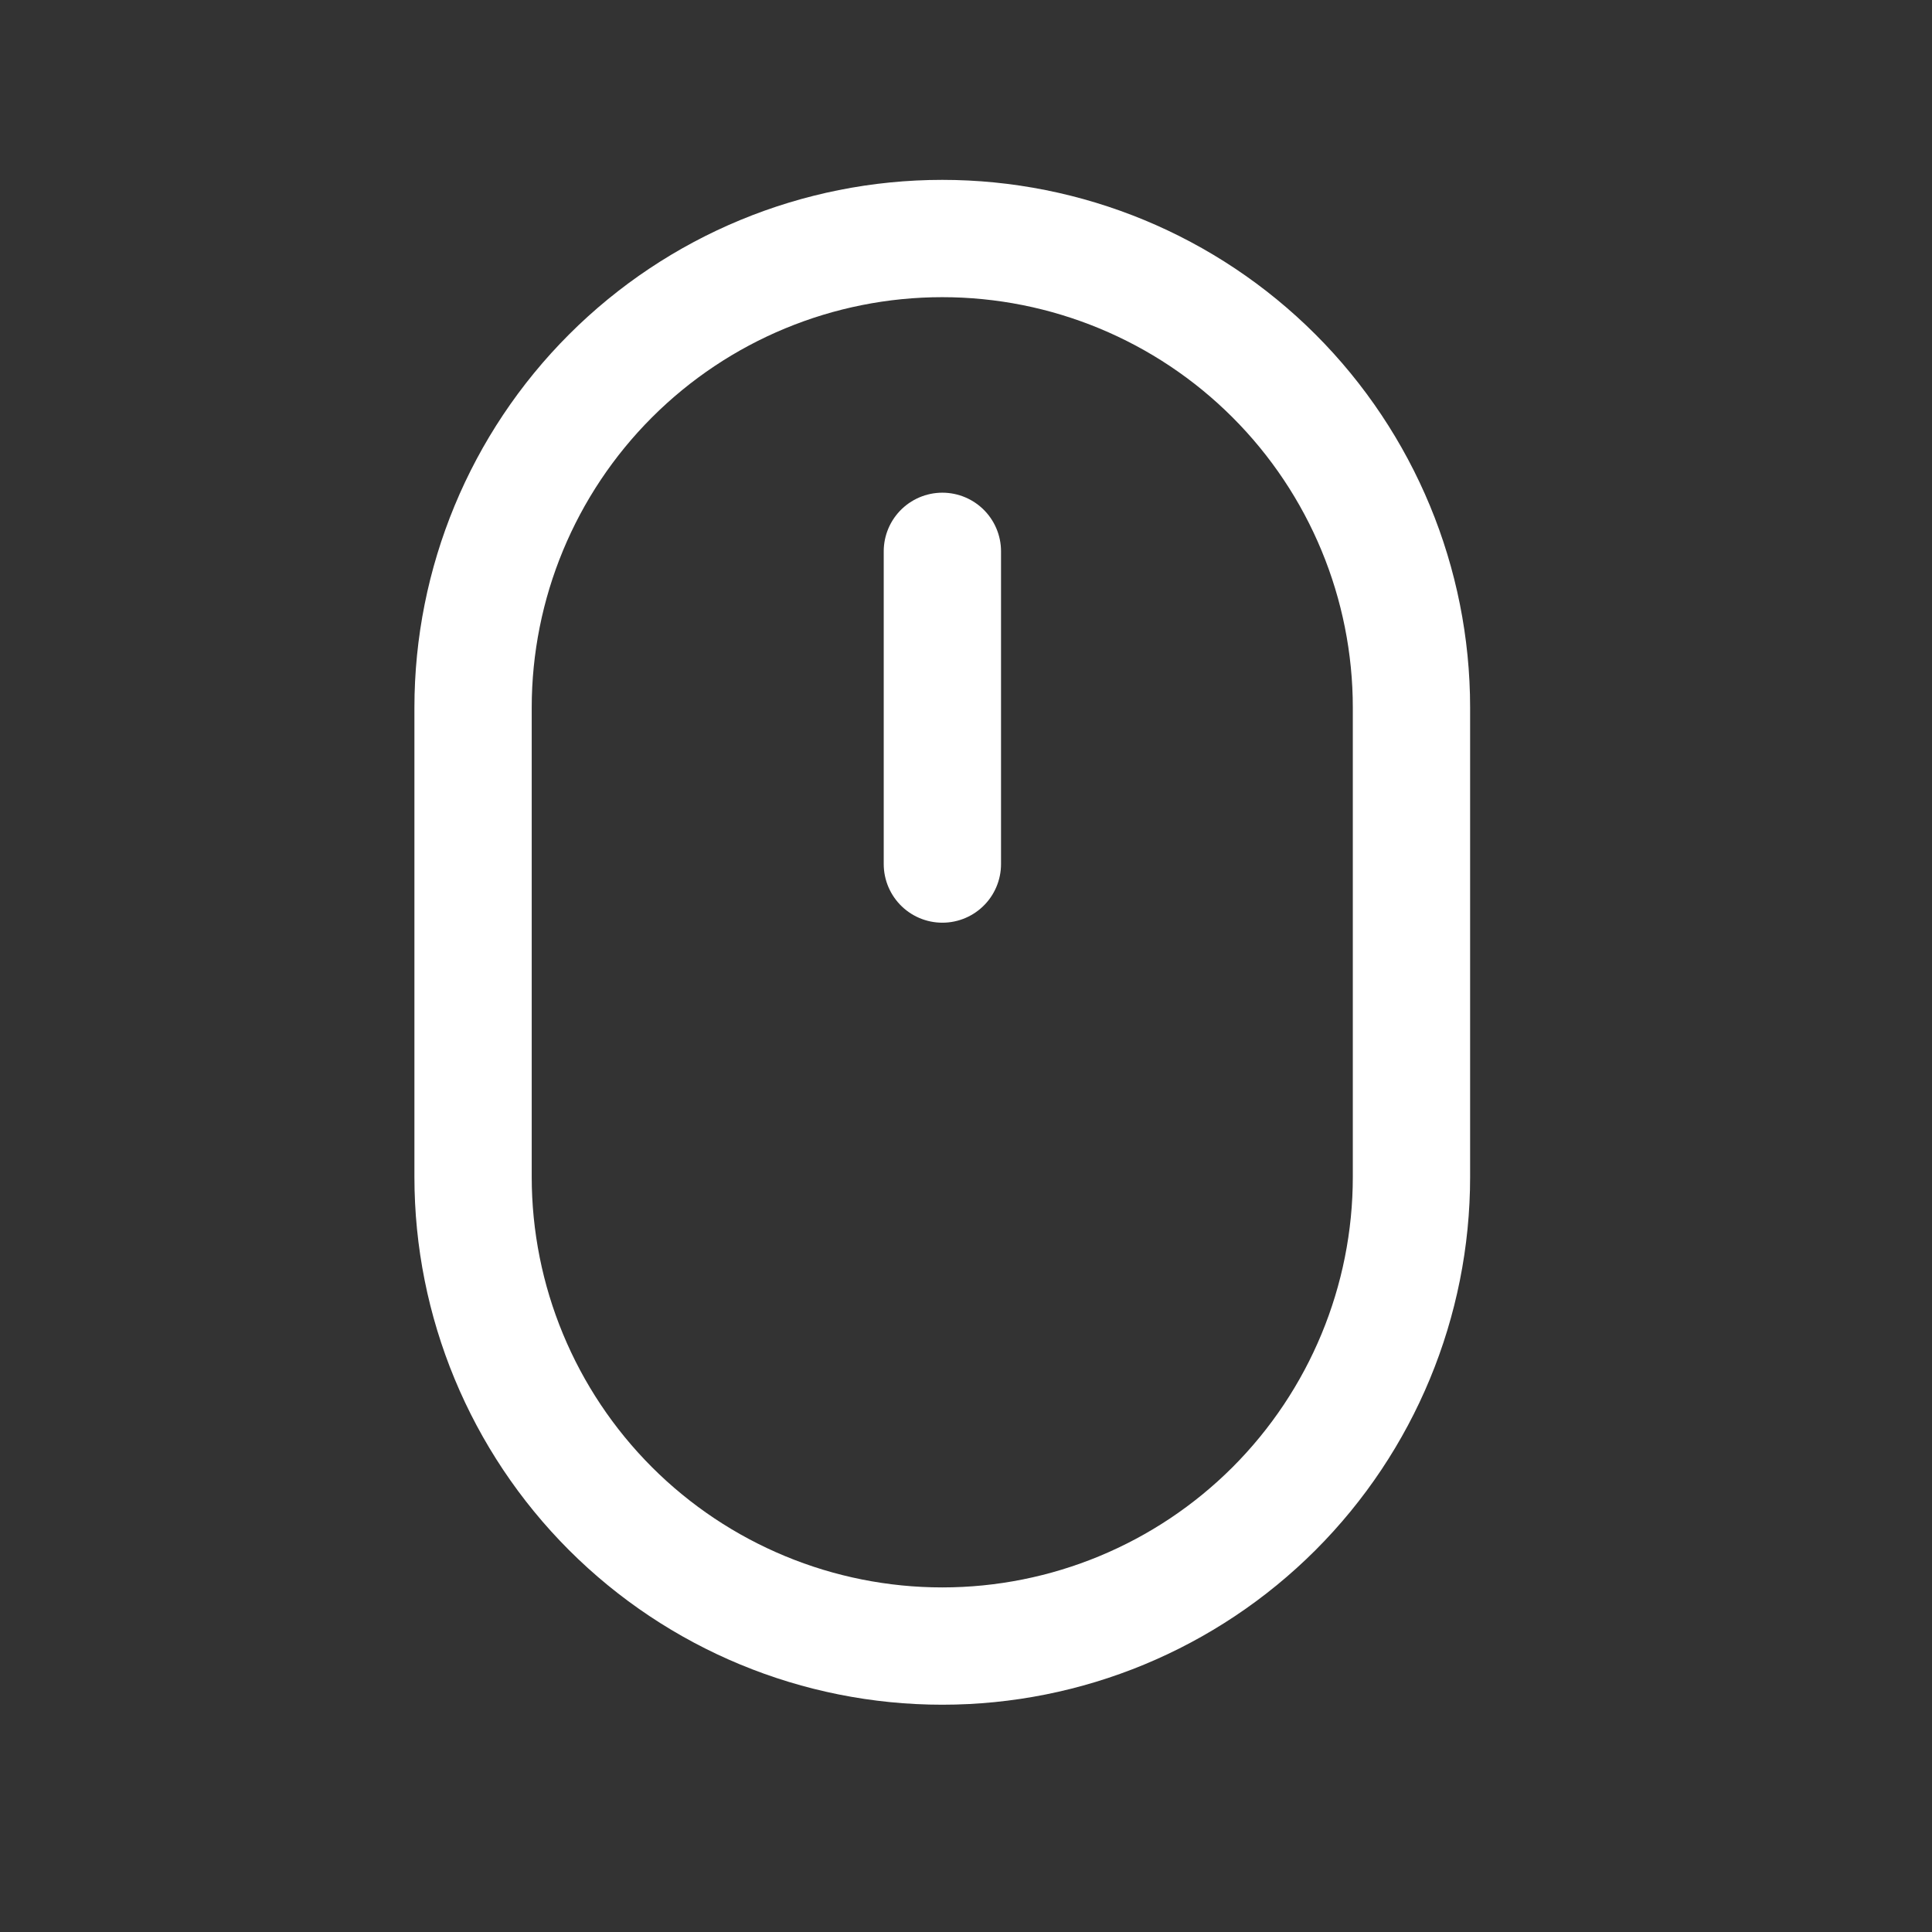
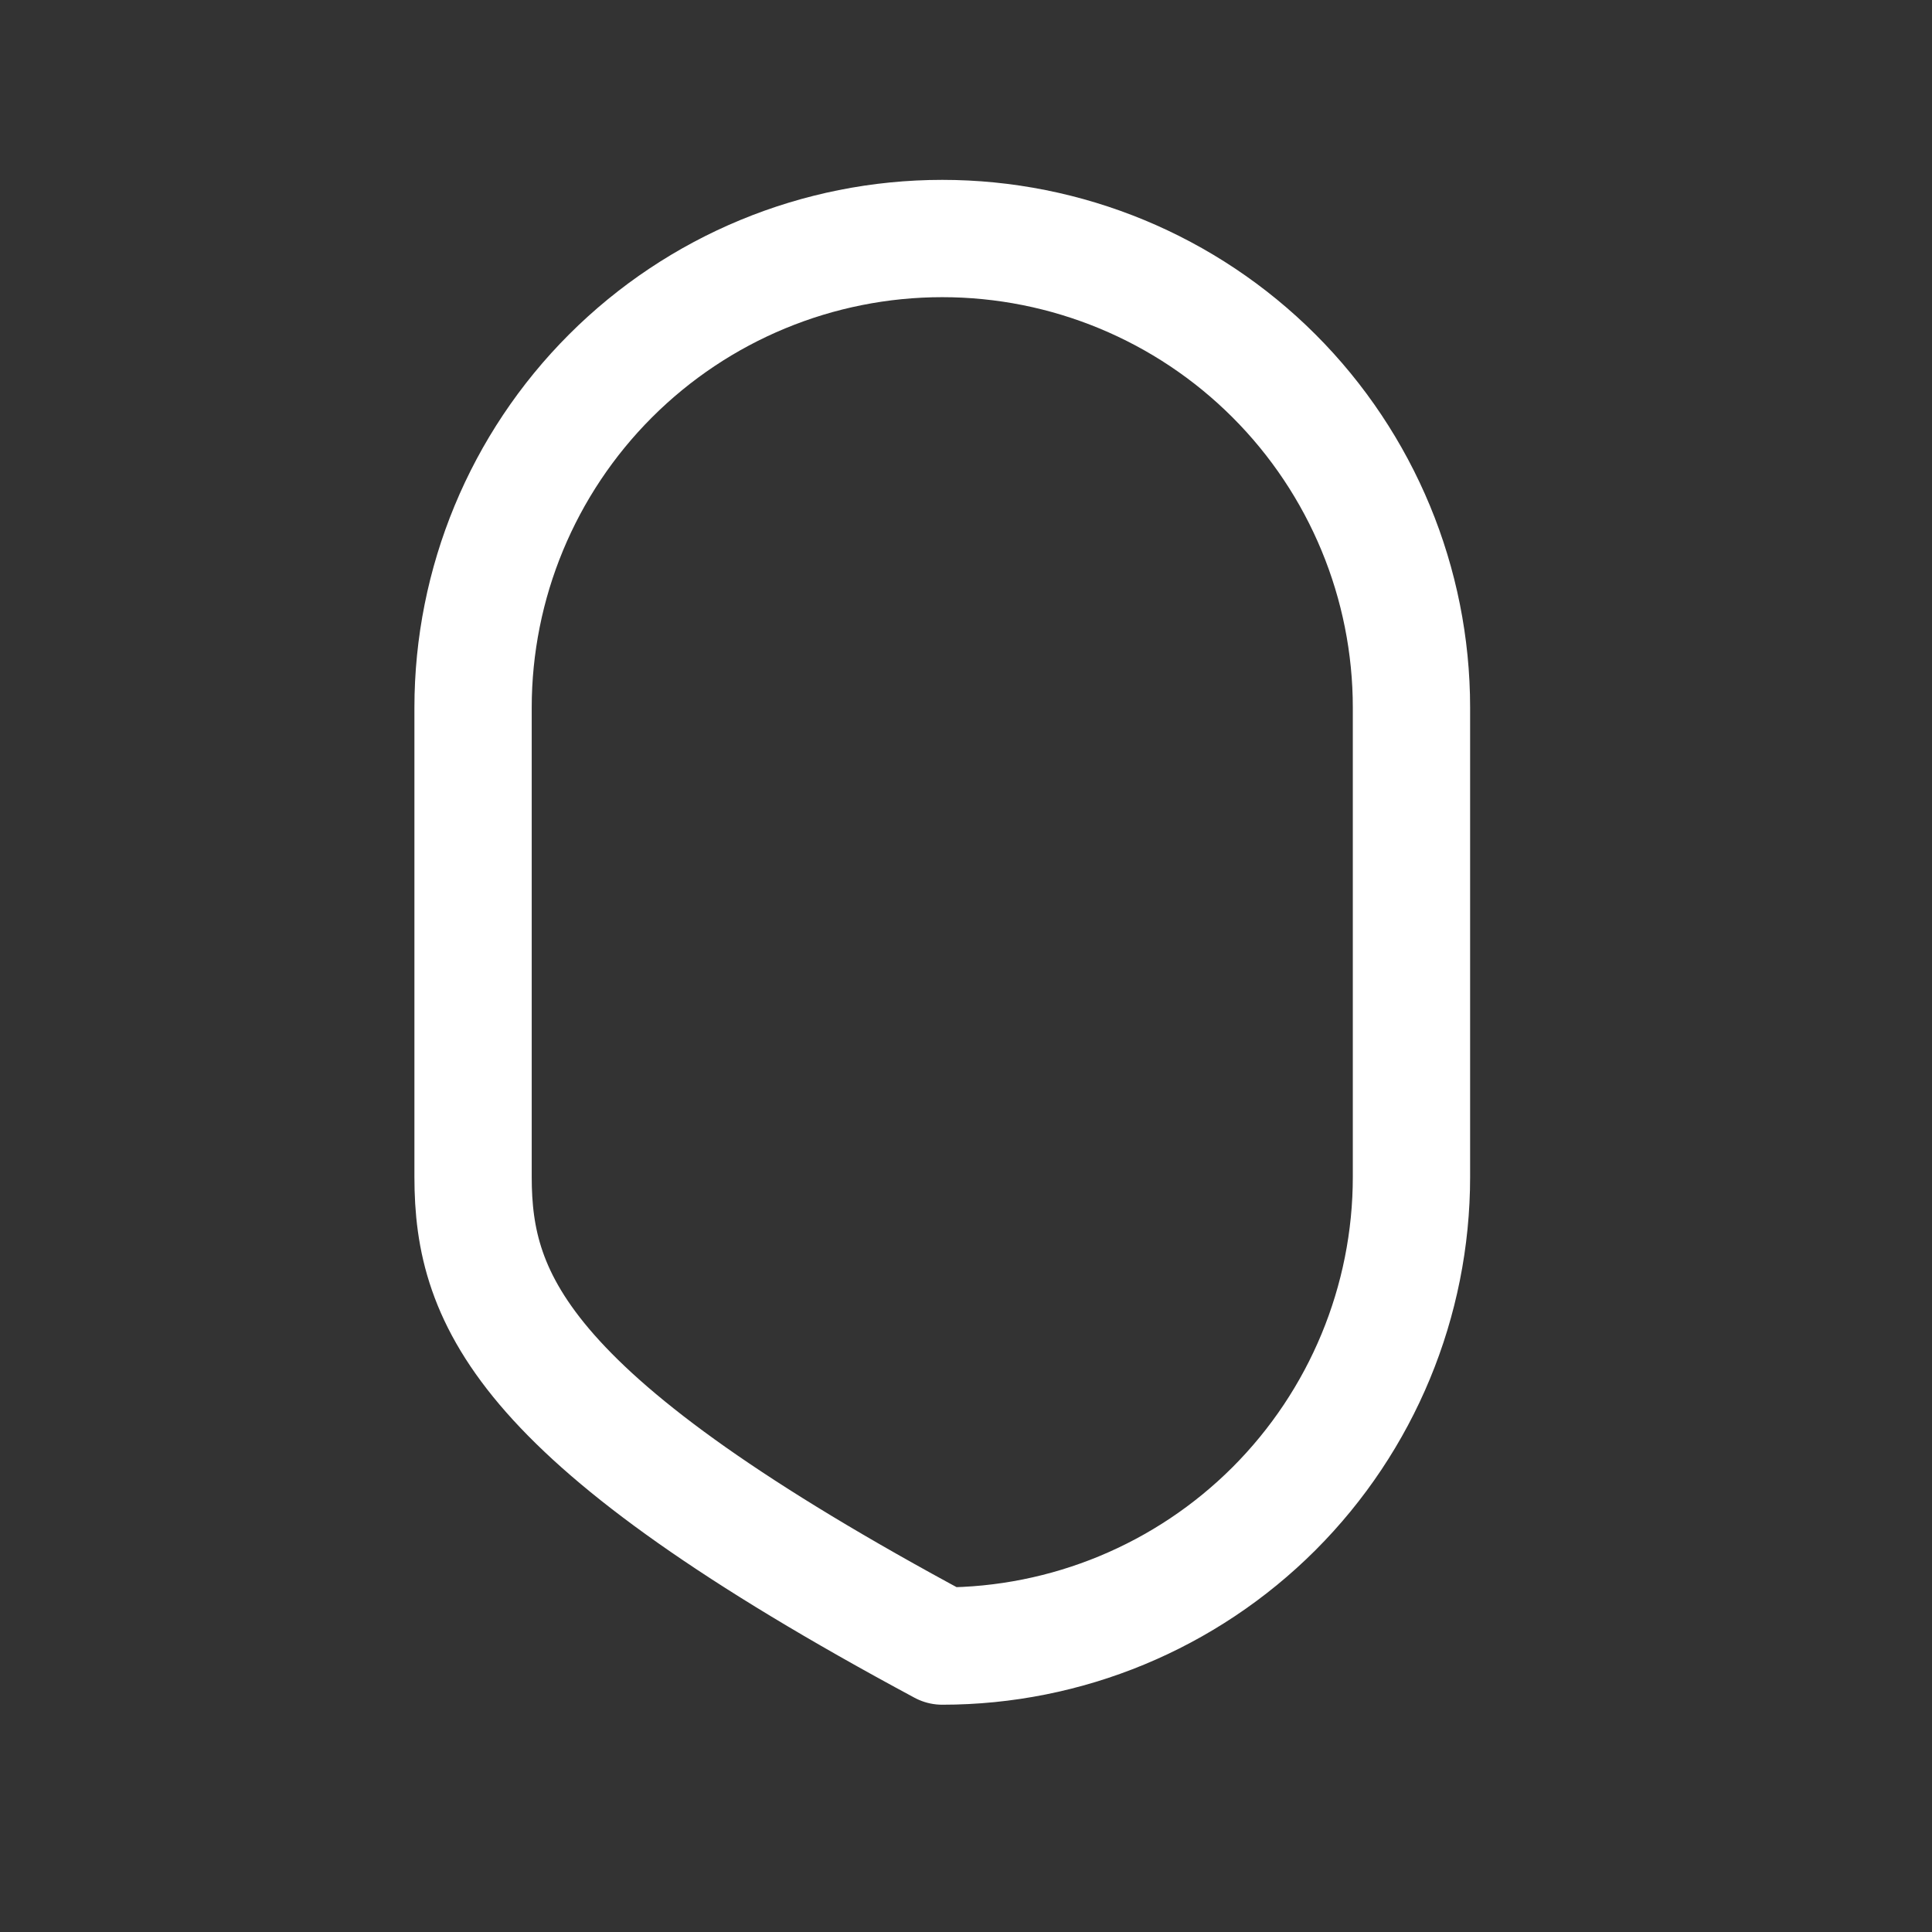
<svg xmlns="http://www.w3.org/2000/svg" width="35" height="35" viewBox="0 0 35 35" fill="none">
  <rect x="0" y="0" width="35" height="35" fill="#333333" stroke="none" />
-   <path d="M8.57 12.82C8.57 10.566 9.466 8.404 11.06 6.81C12.654 5.216 14.816 4.321 17.07 4.321C19.324 4.321 21.486 5.216 23.08 6.81C24.674 8.404 25.57 10.566 25.57 12.82V21.32C25.57 23.575 24.674 25.736 23.08 27.331C21.486 28.924 19.324 29.82 17.07 29.82C14.816 29.82 12.654 28.924 11.06 27.331C9.466 25.736 8.57 23.575 8.57 21.32V12.82Z" stroke="white" stroke-width="2.125" stroke-linejoin="round" />
-   <path d="M17.072 9.988V15.653" stroke="white" stroke-width="2.125" stroke-linecap="round" stroke-linejoin="round" />
+   <path d="M8.57 12.82C8.57 10.566 9.466 8.404 11.06 6.81C12.654 5.216 14.816 4.321 17.07 4.321C19.324 4.321 21.486 5.216 23.08 6.81C24.674 8.404 25.57 10.566 25.57 12.82V21.32C25.57 23.575 24.674 25.736 23.08 27.331C21.486 28.924 19.324 29.82 17.07 29.82C9.466 25.736 8.57 23.575 8.57 21.32V12.82Z" stroke="white" stroke-width="2.125" stroke-linejoin="round" />
</svg>